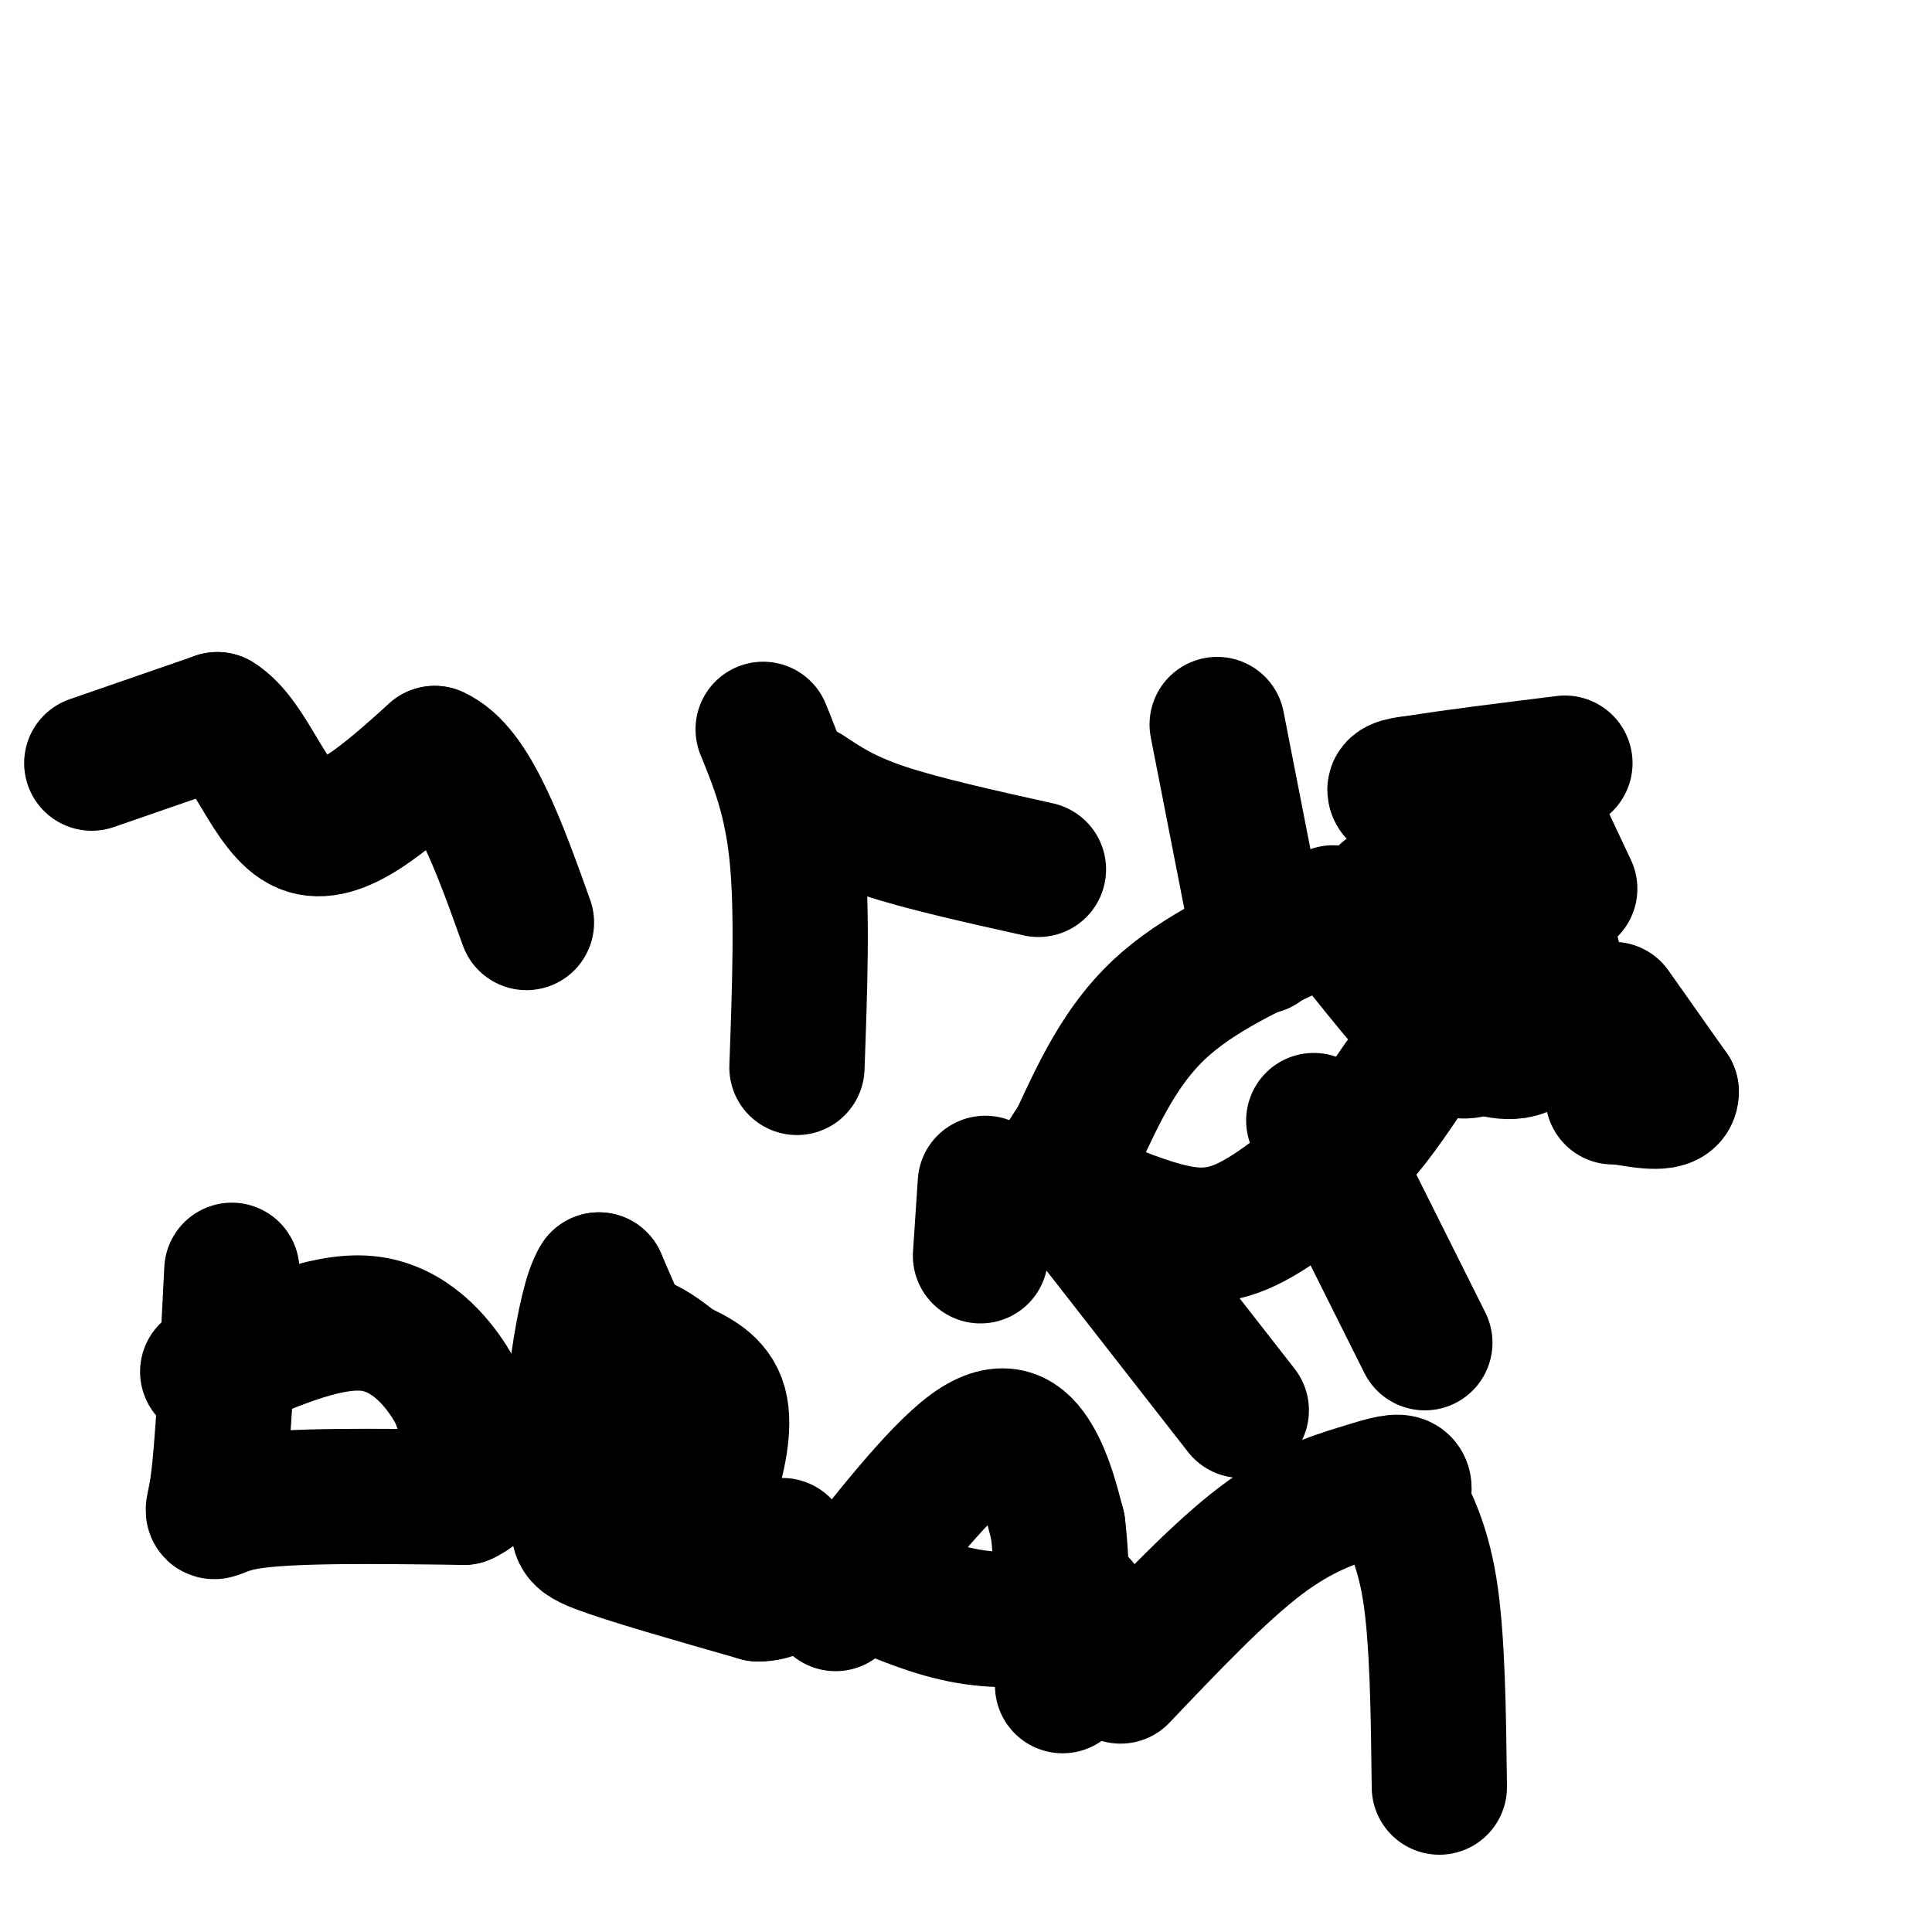
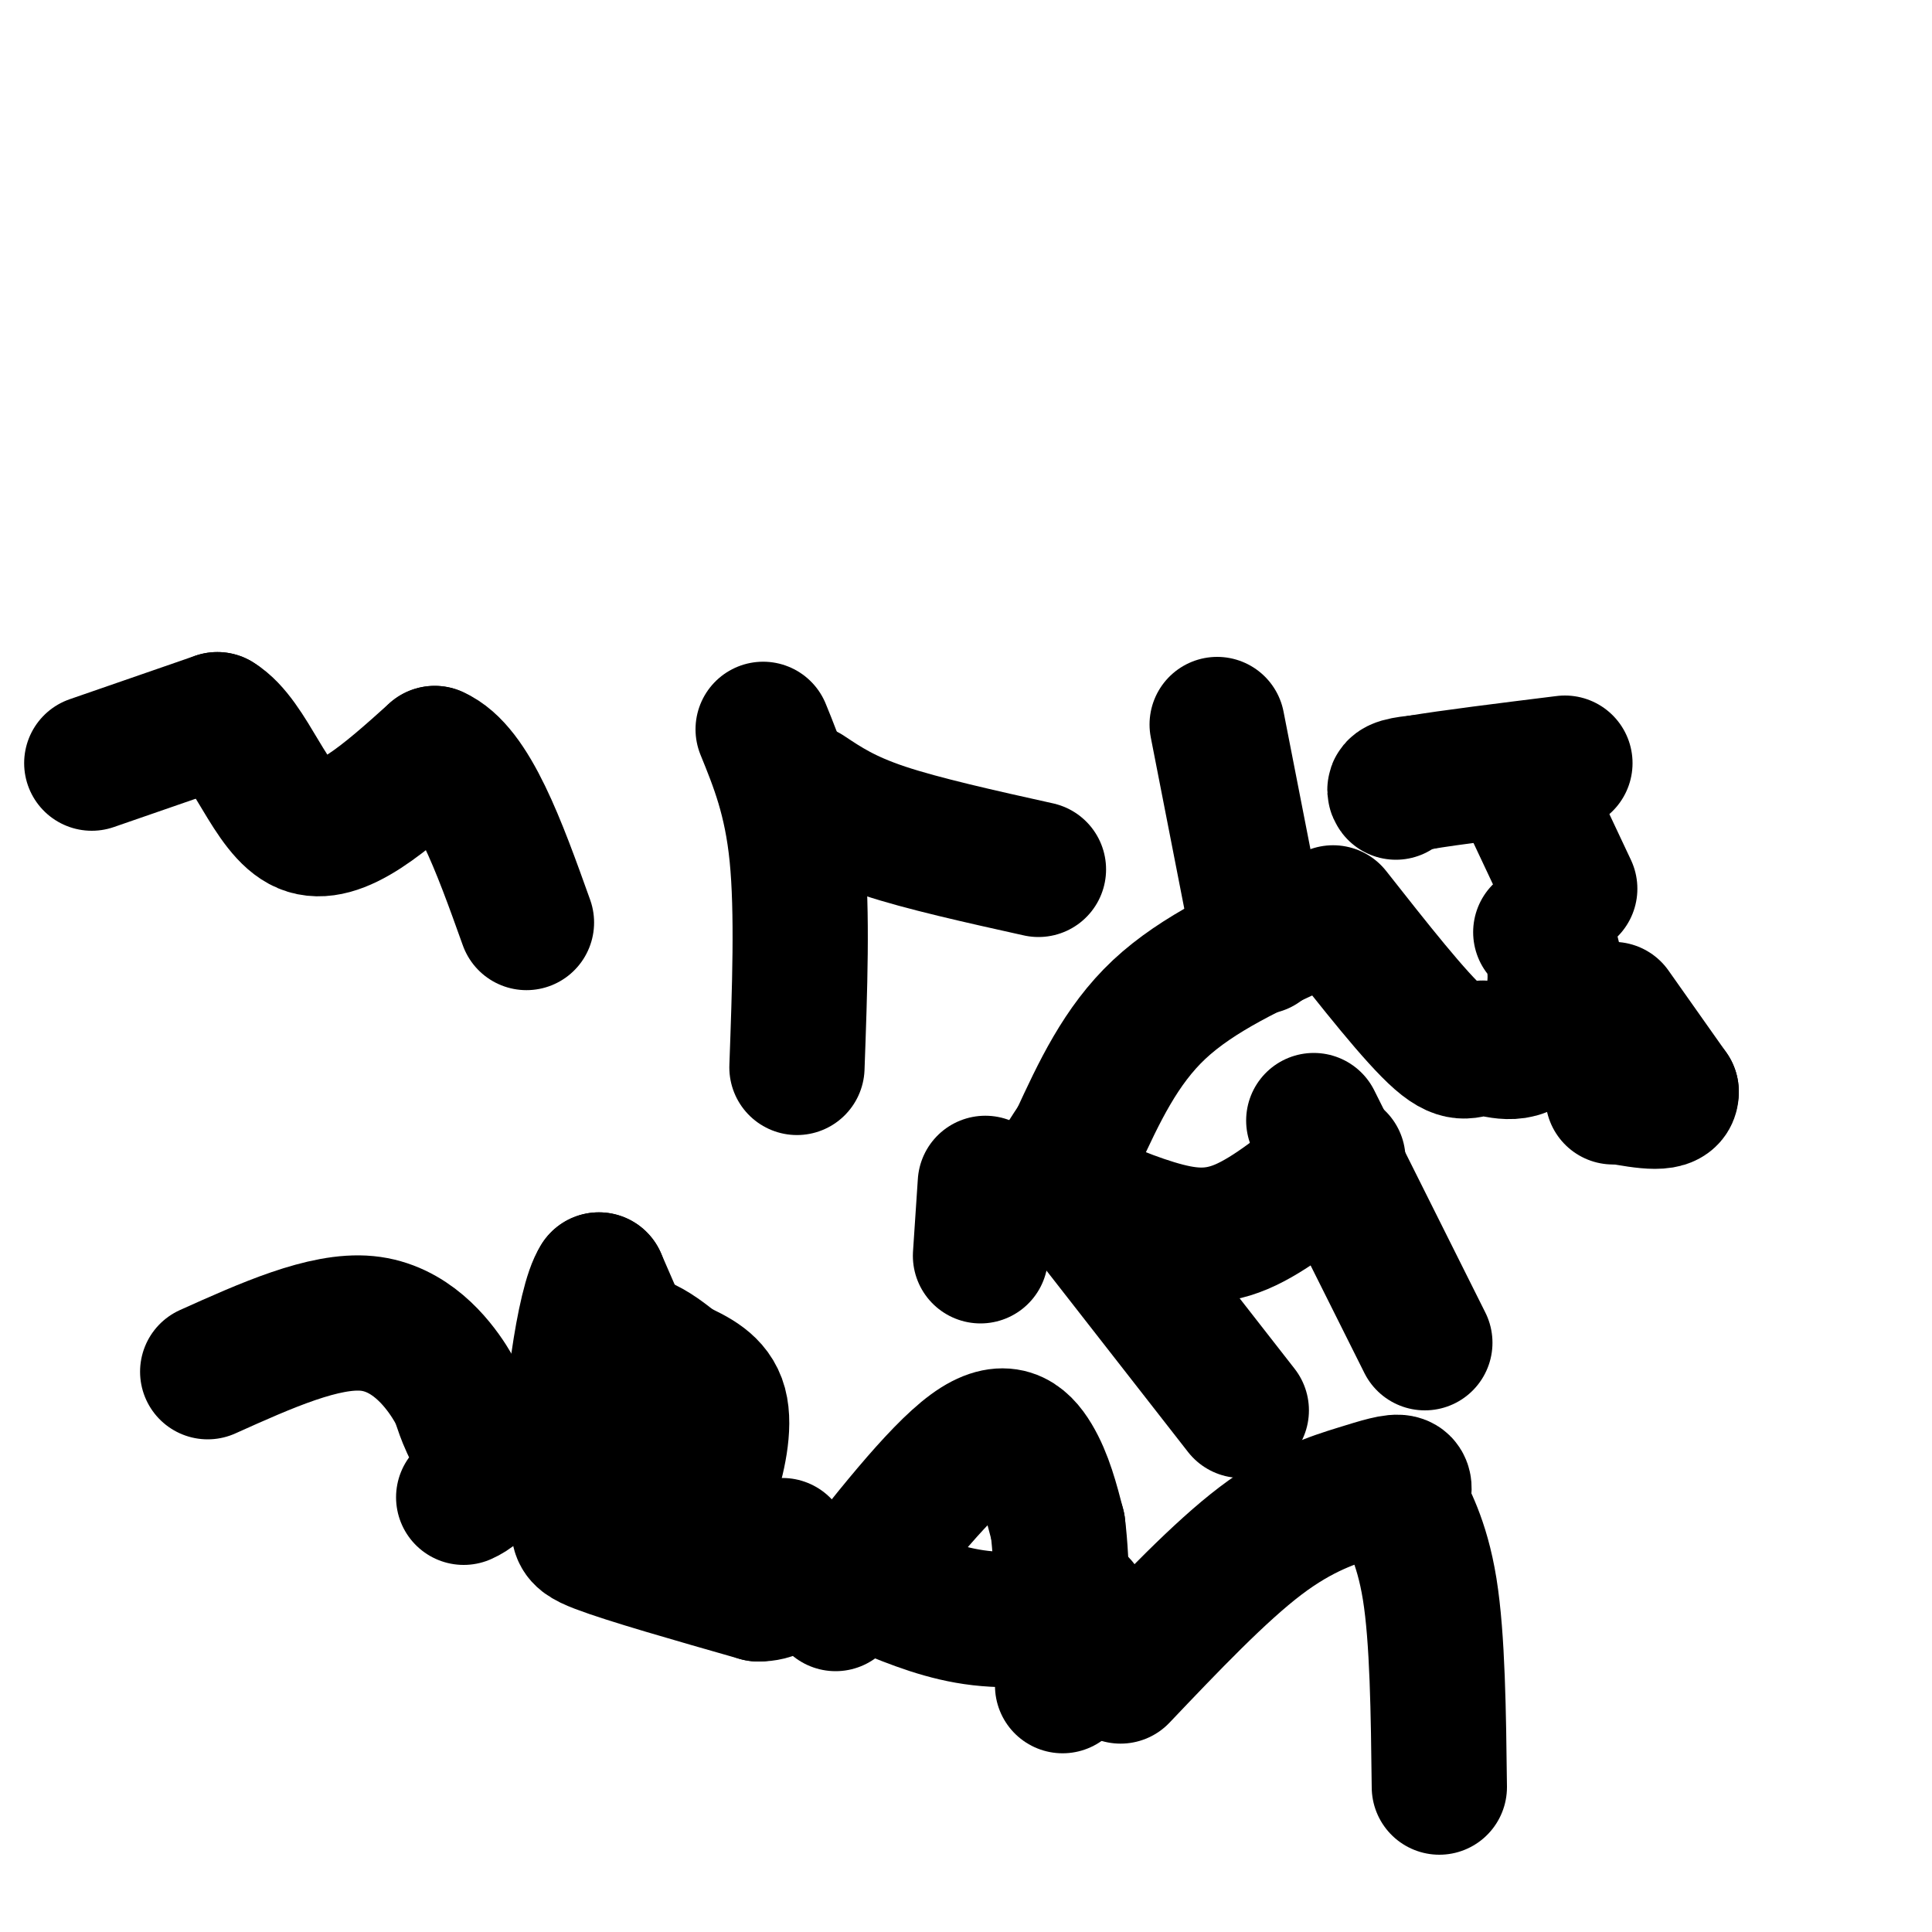
<svg xmlns="http://www.w3.org/2000/svg" viewBox="0 0 400 400" version="1.1">
  <g fill="none" stroke="#000000" stroke-width="28" stroke-linecap="round" stroke-linejoin="round">
    <path d="M19,158c0.000,0.000 26.000,-9.000 26,-9" />
    <path d="M45,149c6.844,4.156 10.956,19.044 18,22c7.044,2.956 17.022,-6.022 27,-15" />
    <path d="M90,156c7.667,3.333 13.333,19.167 19,35" />
    <path d="M158,151c2.917,7.167 5.833,14.333 7,26c1.167,11.667 0.583,27.833 0,44" />
    <path d="M167,164c4.000,2.667 8.000,5.333 16,8c8.000,2.667 20.000,5.333 32,8" />
-     <path d="M48,263c-0.933,18.644 -1.867,37.289 -3,45c-1.133,7.711 -2.467,4.489 6,3c8.467,-1.489 26.733,-1.244 45,-1" />
    <path d="M96,310c7.265,-3.230 2.927,-10.804 1,-15c-1.927,-4.196 -1.442,-5.014 -4,-9c-2.558,-3.986 -8.159,-11.139 -17,-12c-8.841,-0.861 -20.920,4.569 -33,10" />
    <path d="M134,288c0.000,0.000 -10.000,-23.000 -10,-23" />
    <path d="M124,265c-3.190,4.703 -6.165,27.960 -6,39c0.165,11.040 3.470,9.861 8,10c4.530,0.139 10.286,1.594 14,1c3.714,-0.594 5.384,-3.237 7,-8c1.616,-4.763 3.176,-11.647 2,-16c-1.176,-4.353 -5.088,-6.177 -9,-8" />
    <path d="M140,283c-4.317,-3.531 -10.611,-8.359 -14,-3c-3.389,5.359 -3.874,20.904 -5,29c-1.126,8.096 -2.893,8.742 3,11c5.893,2.258 19.447,6.129 33,10" />
    <path d="M157,330c6.333,0.000 5.667,-5.000 5,-10" />
    <path d="M173,332c10.489,-13.422 20.978,-26.844 28,-32c7.022,-5.156 10.578,-2.044 13,2c2.422,4.044 3.711,9.022 5,14" />
    <path d="M219,316c1.000,7.833 1.000,20.417 1,33" />
    <path d="M222,331c1.667,1.022 3.333,2.044 0,3c-3.333,0.956 -11.667,1.844 -19,1c-7.333,-0.844 -13.667,-3.422 -20,-6" />
-     <path d="M183,329c-3.333,-1.000 -1.667,-0.500 0,0" />
    <path d="M232,347c10.262,-10.786 20.524,-21.571 29,-28c8.476,-6.429 15.167,-8.500 20,-10c4.833,-1.500 7.810,-2.429 9,-2c1.190,0.429 0.595,2.214 0,4" />
    <path d="M290,311c1.244,2.800 4.356,7.800 6,18c1.644,10.200 1.822,25.600 2,41" />
-     <path d="M287,185c0.000,0.000 32.000,8.000 32,8" />
    <path d="M319,193c5.317,6.150 2.611,17.525 -1,22c-3.611,4.475 -8.126,2.051 -11,2c-2.874,-0.051 -4.107,2.271 -9,-2c-4.893,-4.271 -13.447,-15.136 -22,-26" />
    <path d="M271,191c-11.500,5.250 -23.000,10.500 -31,18c-8.000,7.500 -12.500,17.250 -17,27" />
    <path d="M223,236c-3.951,6.002 -5.327,7.506 -2,10c3.327,2.494 11.357,5.979 18,8c6.643,2.021 11.898,2.577 18,0c6.102,-2.577 13.051,-8.289 20,-14" />
-     <path d="M277,240c5.500,-5.000 9.250,-10.500 13,-16" />
    <path d="M261,196c0.000,0.000 -9.000,-46.000 -9,-46" />
    <path d="M272,232c0.000,0.000 23.000,46.000 23,46" />
    <path d="M325,184c0.000,0.000 -8.000,-17.000 -8,-17" />
-     <path d="M317,167c-4.533,-1.711 -11.867,2.511 -17,3c-5.133,0.489 -8.067,-2.756 -11,-6" />
    <path d="M289,164c-1.000,-1.333 2.000,-1.667 5,-2" />
    <path d="M294,162c5.833,-1.000 17.917,-2.500 30,-4" />
    <path d="M334,209c0.000,0.000 12.000,17.000 12,17" />
    <path d="M346,226c0.167,3.000 -5.417,2.000 -11,1" />
    <path d="M335,227c-1.833,0.167 -0.917,0.083 0,0" />
    <path d="M204,245c0.000,0.000 -1.000,15.000 -1,15" />
    <path d="M225,251c0.000,0.000 32.000,41.000 32,41" />
  </g>
</svg>